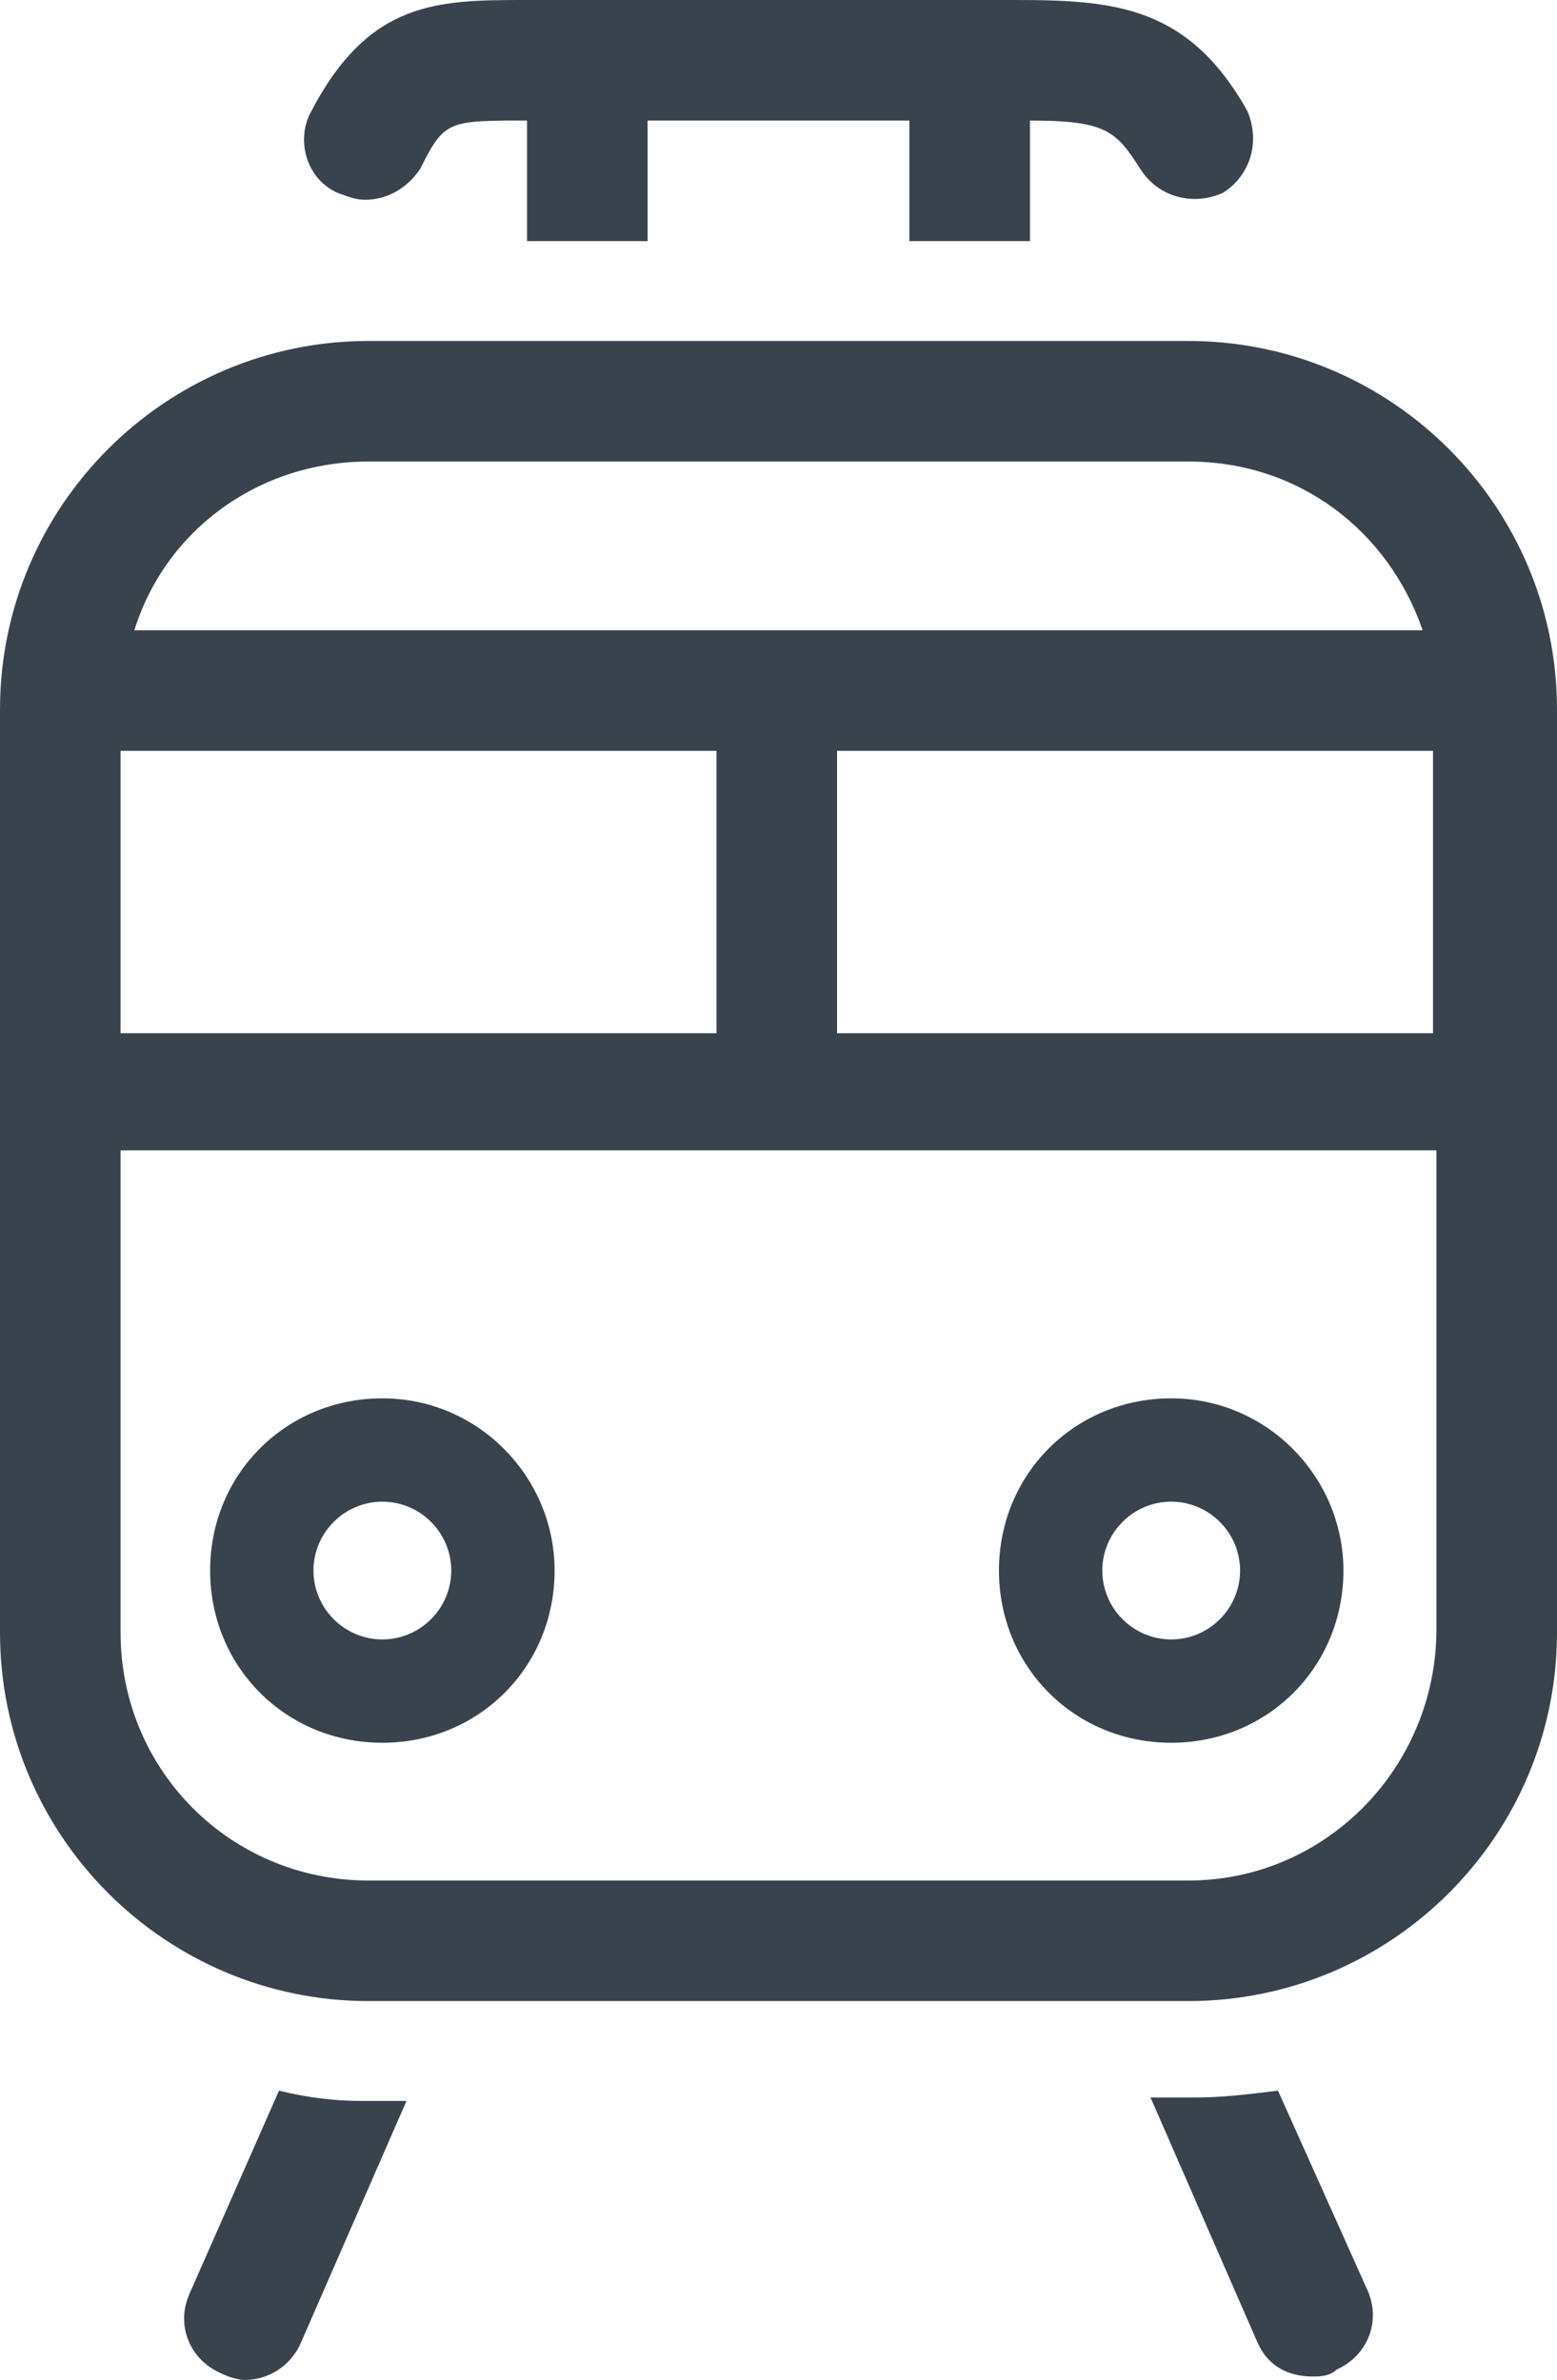
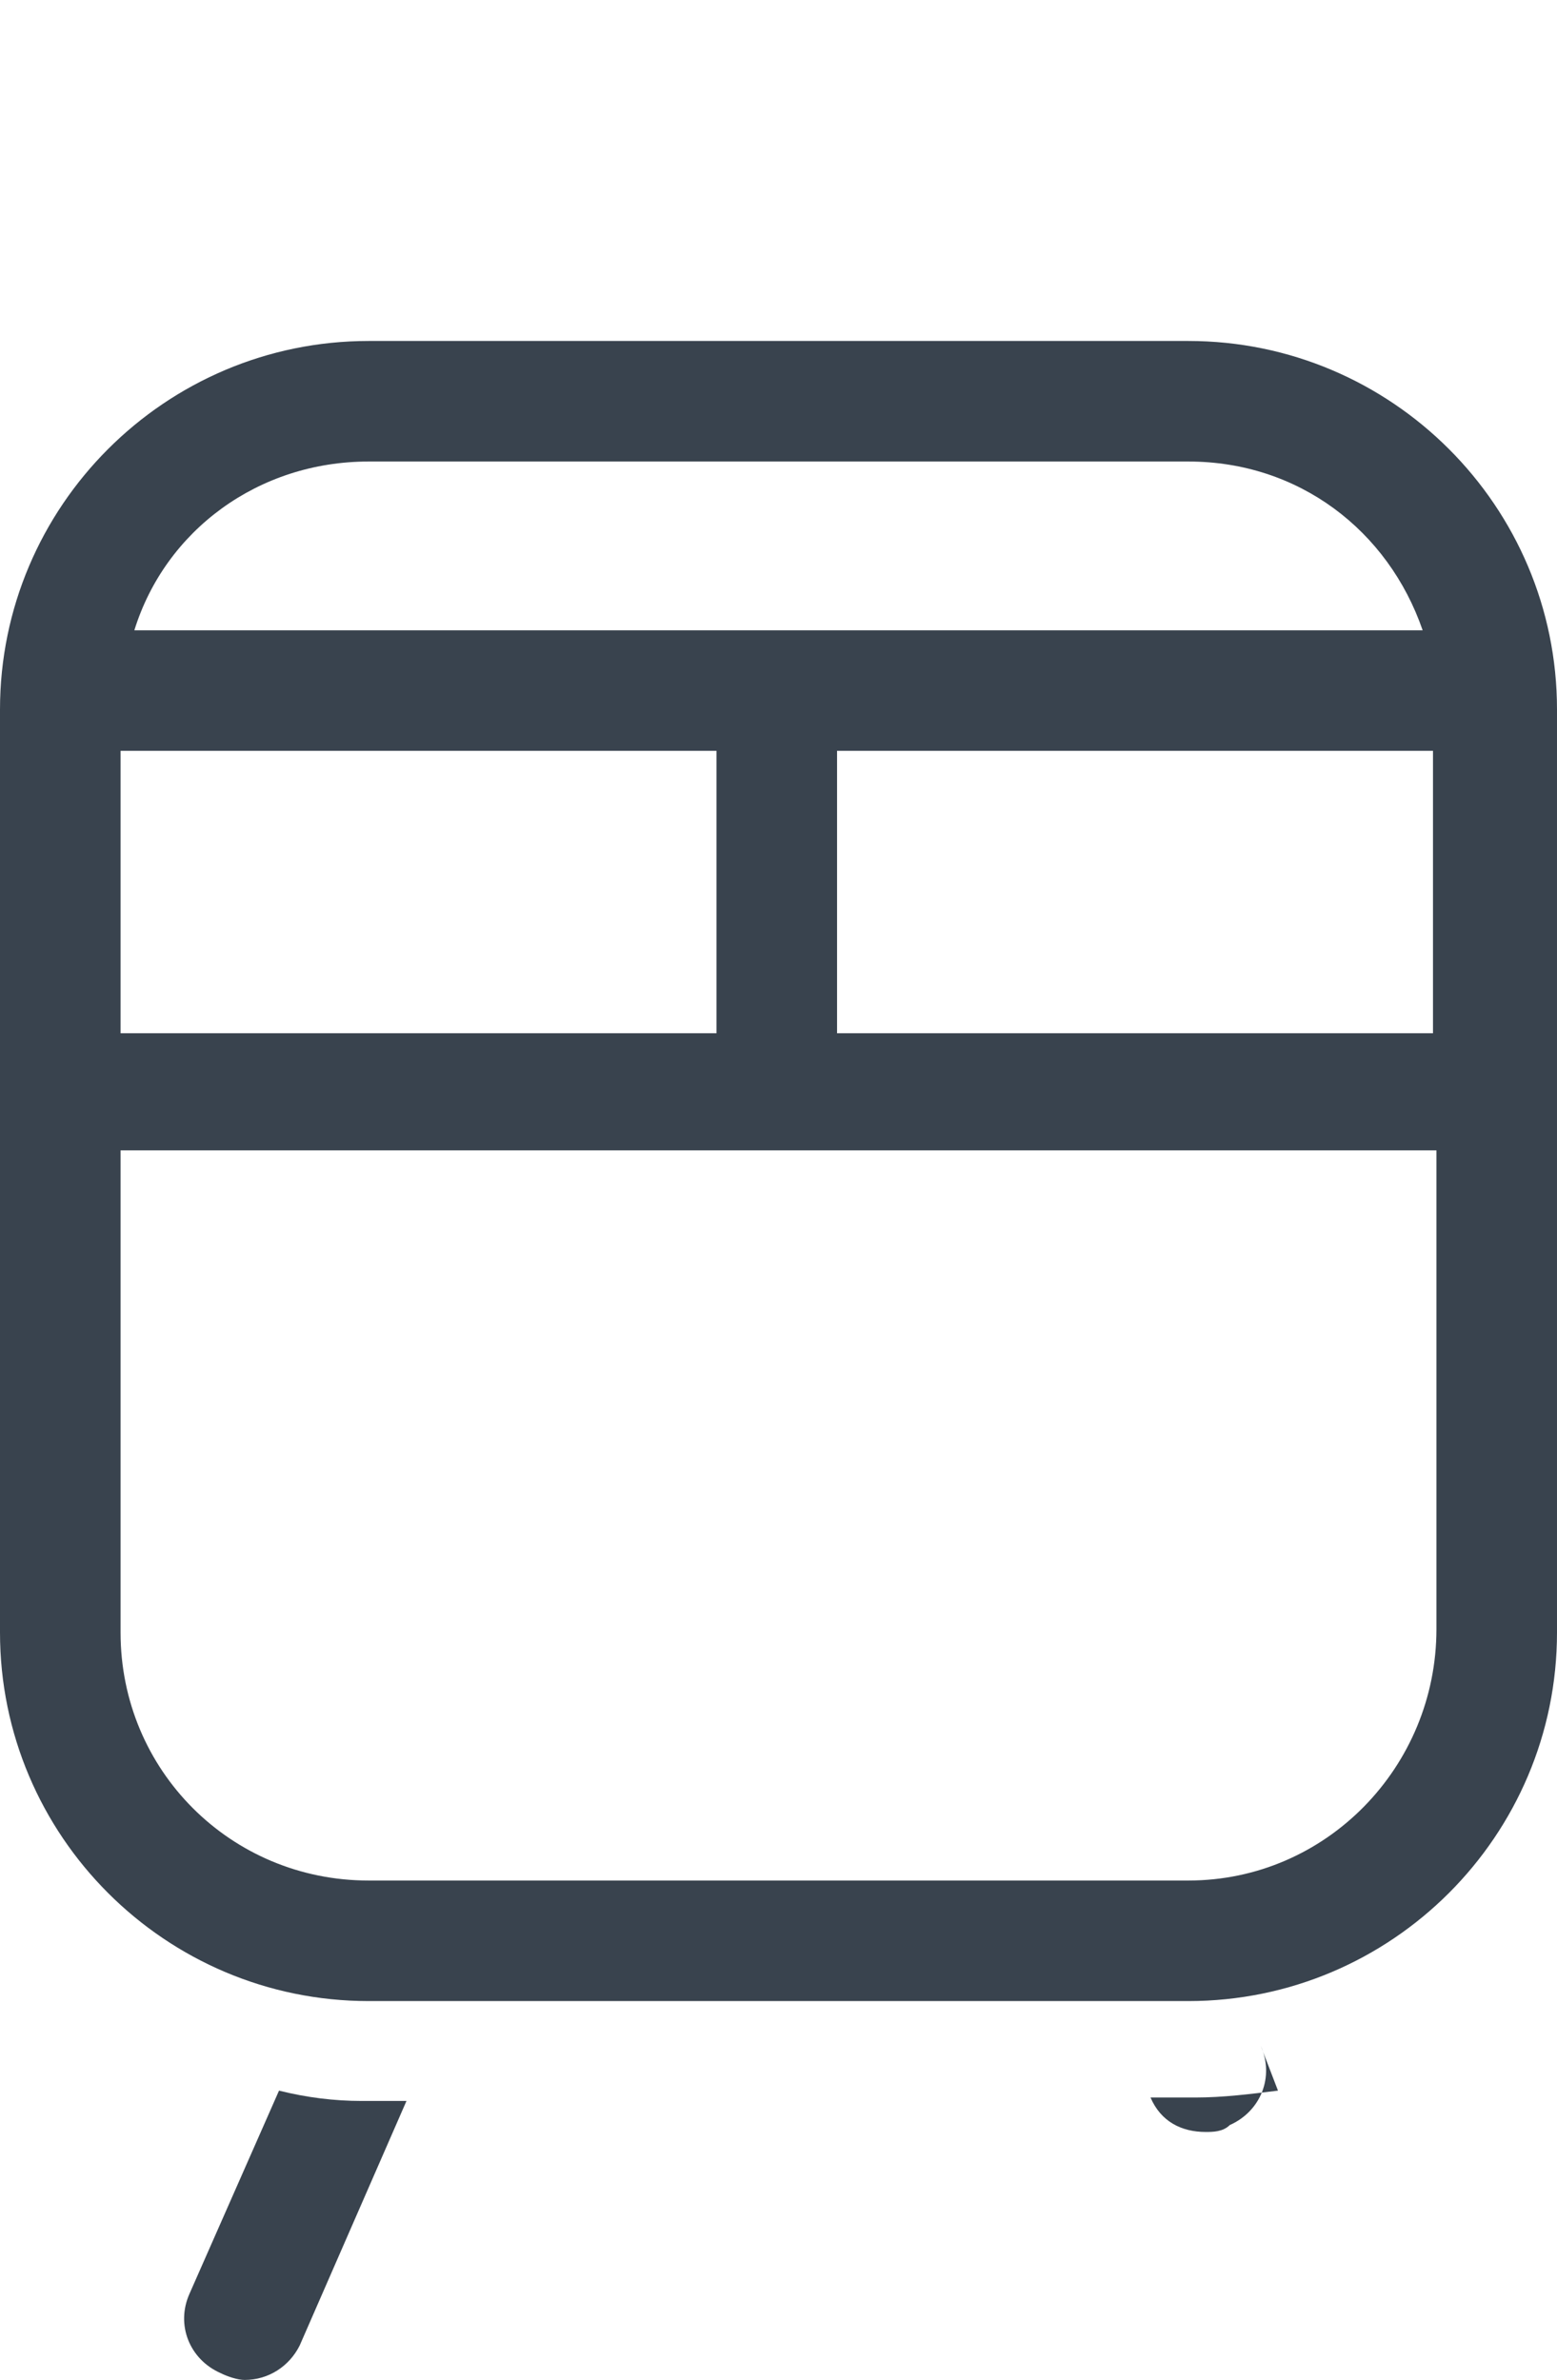
<svg xmlns="http://www.w3.org/2000/svg" version="1.1" x="0px" y="0px" width="45.2px" height="69.1px" viewBox="0 0 45.2 69.1" style="enable-background:new 0 0 45.2 69.1;" xml:space="preserve">
  <style type="text/css">
	.st0{fill:#39434E;}
</style>
  <defs>
</defs>
  <g>
    <path class="st0" d="M8.1,60.7l-2.6,5.9c-0.4,0.9,0,1.9,0.9,2.3c0.2,0.1,0.5,0.2,0.7,0.2c0.7,0,1.3-0.4,1.6-1l3.1-7.1h-1.3   C9.7,61,8.9,60.9,8.1,60.7z" />
-     <path class="st0" d="M37.1,60.7c-0.8,0.1-1.6,0.2-2.4,0.2h-1.3l3.1,7.1c0.3,0.7,0.9,1,1.6,1c0.2,0,0.5,0,0.7-0.2   c0.9-0.4,1.3-1.4,0.9-2.3L37.1,60.7z" />
-     <path class="st0" d="M11.1,40.6c-2.8,0-5,2.2-5,5c0,2.8,2.2,5,5,5c2.8,0,5-2.2,5-5C16.1,42.9,13.9,40.6,11.1,40.6z M11.1,47.6   c-1.1,0-2-0.9-2-2c0-1.1,0.9-2,2-2c1.1,0,2,0.9,2,2C13.1,46.7,12.2,47.6,11.1,47.6z" />
-     <path class="st0" d="M34,40.6c-2.8,0-5,2.2-5,5c0,2.8,2.2,5,5,5c2.8,0,5-2.2,5-5C39,42.9,36.8,40.6,34,40.6z M34,47.6   c-1.1,0-2-0.9-2-2c0-1.1,0.9-2,2-2c1.1,0,2,0.9,2,2C36,46.7,35.1,47.6,34,47.6z" />
-     <path class="st0" d="M9.8,5.6c0.3,0.1,0.5,0.2,0.8,0.2c0.6,0,1.2-0.3,1.6-0.9c0.7-1.4,0.8-1.4,3.1-1.4V7h3.5V3.5l7.6,0V7h3.5V3.5   c2.2,0,2.5,0.3,3.2,1.4c0.5,0.8,1.5,1.1,2.4,0.7c0.8-0.5,1.1-1.5,0.7-2.4c-1.7-3-3.8-3.2-6.7-3.2L15.3,0C12.7,0,10.7,0,9,3.3   C8.6,4.1,8.9,5.2,9.8,5.6z" />
+     <path class="st0" d="M37.1,60.7c-0.8,0.1-1.6,0.2-2.4,0.2h-1.3c0.3,0.7,0.9,1,1.6,1c0.2,0,0.5,0,0.7-0.2   c0.9-0.4,1.3-1.4,0.9-2.3L37.1,60.7z" />
    <path class="st0" d="M34.5,9.9H10.7C4.8,9.9,0,14.7,0,20.6v26.8c0,5.9,4.8,10.7,10.7,10.7h23.8c5.9,0,10.7-4.8,10.7-10.7V20.6   C45.2,14.7,40.4,9.9,34.5,9.9z M20.8,21.8v8.2H3.5v-8.2H20.8z M24.3,21.8h17.3v8.2H24.3V21.8z M10.7,13.4h23.8c3.2,0,5.8,2,6.8,4.9   H3.9C4.8,15.4,7.5,13.4,10.7,13.4z M34.5,54.6H10.7c-4,0-7.2-3.2-7.2-7.2V33.4h38.2v13.9C41.7,51.3,38.5,54.6,34.5,54.6z" />
  </g>
</svg>